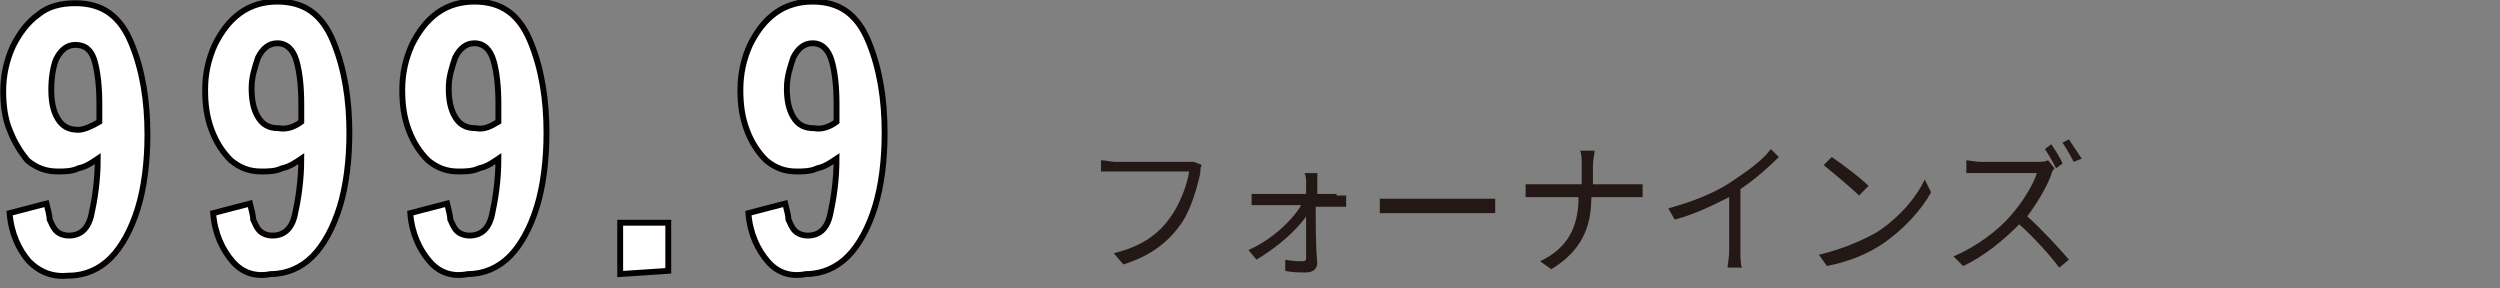
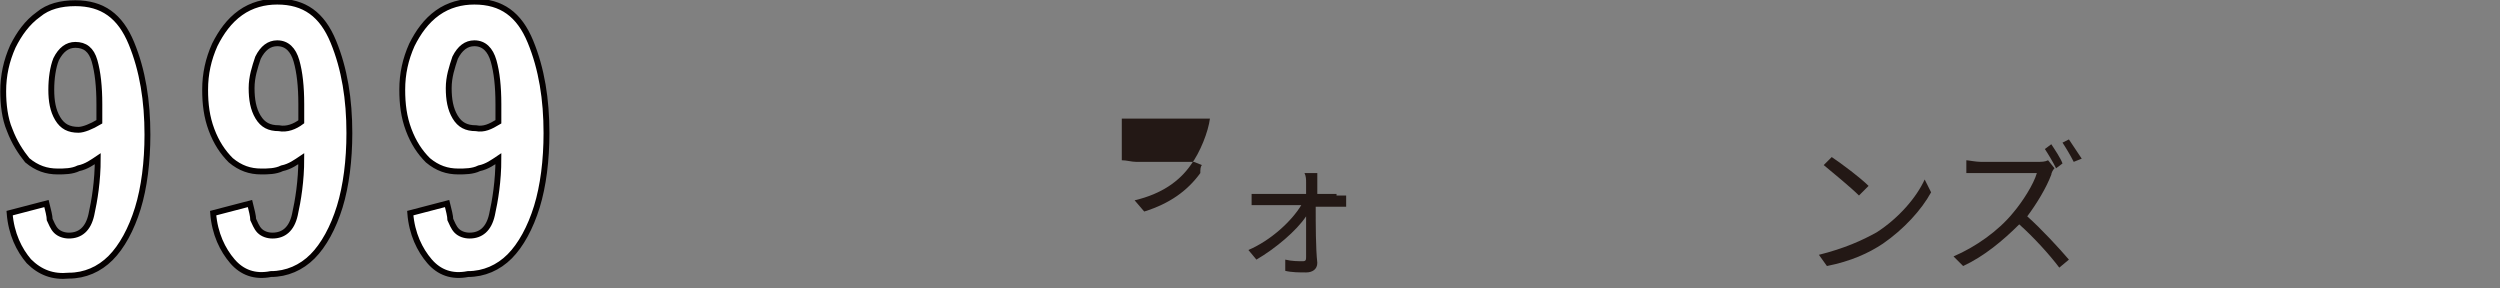
<svg xmlns="http://www.w3.org/2000/svg" version="1.1" id="レイヤー_1" x="0px" y="0px" viewBox="0 0 156 18" width="156" height="18" style="enable-background:new 0 0 156 18;" xml:space="preserve">
  <rect x="0" y="0" width="156" height="18" fill="#808080" stroke="none" />
  <style type="text/css">
	.st0{fill:#FFFFFF;stroke:#040000;stroke-width:0.366;stroke-miterlimit:10;}
	.st1{fill:#231815;}
</style>
  <g>
    <g>
      <g>
        <g>
          <path class="st0" d="M1.8,16.3c-0.6-0.7-1.1-1.7-1.2-3l2.3-0.6c0.1,0.4,0.2,0.8,0.2,1c0.1,0.2,0.2,0.5,0.4,0.7s0.5,0.3,0.8,0.3      c0.7,0,1.2-0.4,1.4-1.3c0.2-0.9,0.4-2.1,0.4-3.5c-0.3,0.2-0.7,0.5-1.2,0.6c-0.4,0.2-0.9,0.2-1.3,0.2c-0.7,0-1.3-0.2-1.9-0.7      C1.3,9.5,0.9,8.9,0.6,8.1C0.3,7.4,0.2,6.5,0.2,5.7c0-1,0.2-1.9,0.6-2.8c0.4-0.8,0.9-1.5,1.6-2C3,0.4,3.8,0.2,4.7,0.2      c1.7,0,2.8,0.8,3.5,2.5c0.7,1.7,1,3.6,1,5.7c0,1.7-0.2,3.3-0.6,4.6c-0.4,1.3-1,2.4-1.7,3.1c-0.7,0.7-1.6,1.1-2.6,1.1      C3.3,17.3,2.5,17,1.8,16.3z M6.2,7.6c0-0.3,0-0.6,0-1.1c0-1.1-0.1-2-0.3-2.7C5.7,3.1,5.3,2.8,4.7,2.8c-0.5,0-0.9,0.3-1.2,0.9      C3.3,4.2,3.2,4.9,3.2,5.6c0,0.7,0.1,1.3,0.4,1.8c0.3,0.5,0.7,0.7,1.3,0.7C5.2,8.1,5.7,7.9,6.2,7.6z" />
          <path class="st0" d="M14.5,16.3c-0.6-0.7-1.1-1.7-1.2-3l2.3-0.6c0.1,0.4,0.2,0.8,0.2,1c0.1,0.2,0.2,0.5,0.4,0.7s0.5,0.3,0.8,0.3      c0.7,0,1.2-0.4,1.4-1.3c0.2-0.9,0.4-2.1,0.4-3.5c-0.3,0.2-0.7,0.5-1.2,0.6c-0.4,0.2-0.9,0.2-1.3,0.2c-0.7,0-1.3-0.2-1.9-0.7      c-0.5-0.5-0.9-1.1-1.2-1.9c-0.3-0.8-0.4-1.6-0.4-2.5c0-1,0.2-1.9,0.6-2.8c0.4-0.8,0.9-1.5,1.6-2c0.7-0.5,1.5-0.7,2.3-0.7      c1.7,0,2.8,0.8,3.5,2.5c0.7,1.7,1,3.6,1,5.7c0,1.7-0.2,3.3-0.6,4.6c-0.4,1.3-1,2.4-1.7,3.1c-0.7,0.7-1.6,1.1-2.6,1.1      C15.9,17.3,15.1,17,14.5,16.3z M18.8,7.6c0-0.3,0-0.6,0-1.1c0-1.1-0.1-2-0.3-2.7c-0.2-0.7-0.6-1.1-1.2-1.1      c-0.5,0-0.9,0.3-1.2,0.9c-0.2,0.6-0.4,1.2-0.4,1.9c0,0.7,0.1,1.3,0.4,1.8c0.3,0.5,0.7,0.7,1.3,0.7C17.9,8.1,18.4,7.9,18.8,7.6z" />
          <path class="st0" d="M26.8,16.3c-0.6-0.7-1.1-1.7-1.2-3l2.3-0.6c0.1,0.4,0.2,0.8,0.2,1c0.1,0.2,0.2,0.5,0.4,0.7s0.5,0.3,0.8,0.3      c0.7,0,1.2-0.4,1.4-1.3c0.2-0.9,0.4-2.1,0.4-3.5c-0.3,0.2-0.7,0.5-1.2,0.6c-0.4,0.2-0.9,0.2-1.3,0.2c-0.7,0-1.3-0.2-1.9-0.7      c-0.5-0.5-0.9-1.1-1.2-1.9c-0.3-0.8-0.4-1.6-0.4-2.5c0-1,0.2-1.9,0.6-2.8c0.4-0.8,0.9-1.5,1.6-2c0.7-0.5,1.5-0.7,2.3-0.7      c1.7,0,2.8,0.8,3.5,2.5c0.7,1.7,1,3.6,1,5.7c0,1.7-0.2,3.3-0.6,4.6c-0.4,1.3-1,2.4-1.7,3.1c-0.7,0.7-1.6,1.1-2.6,1.1      C28.2,17.3,27.4,17,26.8,16.3z M31.1,7.6c0-0.3,0-0.6,0-1.1c0-1.1-0.1-2-0.3-2.7c-0.2-0.7-0.6-1.1-1.2-1.1      c-0.5,0-0.9,0.3-1.2,0.9c-0.2,0.6-0.4,1.2-0.4,1.9c0,0.7,0.1,1.3,0.4,1.8c0.3,0.5,0.7,0.7,1.3,0.7C30.2,8.1,30.6,7.9,31.1,7.6z" />
-           <path class="st0" d="M38.7,17.1v-3.2h3v3L38.7,17.1z" />
-           <path class="st0" d="M47.9,16.3c-0.6-0.7-1.1-1.7-1.2-3l2.3-0.6c0.1,0.4,0.2,0.8,0.2,1c0.1,0.2,0.2,0.5,0.4,0.7s0.5,0.3,0.8,0.3      c0.7,0,1.2-0.4,1.4-1.3c0.2-0.9,0.4-2.1,0.4-3.5c-0.3,0.2-0.7,0.5-1.2,0.6c-0.4,0.2-0.9,0.2-1.3,0.2c-0.7,0-1.3-0.2-1.9-0.7      c-0.5-0.5-0.9-1.1-1.2-1.9c-0.3-0.8-0.4-1.6-0.4-2.5c0-1,0.2-1.9,0.6-2.8c0.4-0.8,0.9-1.5,1.6-2c0.7-0.5,1.5-0.7,2.3-0.7      c1.7,0,2.8,0.8,3.5,2.5c0.7,1.7,1,3.6,1,5.7c0,1.7-0.2,3.3-0.6,4.6c-0.4,1.3-1,2.4-1.7,3.1c-0.7,0.7-1.6,1.1-2.6,1.1      C49.3,17.3,48.5,17,47.9,16.3z M52.2,7.6c0-0.3,0-0.6,0-1.1c0-1.1-0.1-2-0.3-2.7c-0.2-0.7-0.6-1.1-1.2-1.1      c-0.5,0-0.9,0.3-1.2,0.9c-0.2,0.6-0.4,1.2-0.4,1.9c0,0.7,0.1,1.3,0.4,1.8c0.3,0.5,0.7,0.7,1.3,0.7C51.3,8.1,51.8,7.9,52.2,7.6z" />
        </g>
      </g>
    </g>
    <g>
-       <path class="st1" d="M75,10.3c-0.1,0.1-0.1,0.3-0.1,0.5c-0.2,0.9-0.6,2.4-1.3,3.3c-0.8,1.1-1.9,1.9-3.5,2.4l-0.6-0.7    c1.7-0.4,2.8-1.2,3.5-2.2c0.6-0.8,1.1-2.1,1.2-2.9h-4.6c-0.4,0-0.7,0-0.9,0V10c0.3,0,0.6,0.1,0.9,0.1H74c0.1,0,0.3,0,0.5,0    L75,10.3z" />
+       <path class="st1" d="M75,10.3c-0.1,0.1-0.1,0.3-0.1,0.5c-0.8,1.1-1.9,1.9-3.5,2.4l-0.6-0.7    c1.7-0.4,2.8-1.2,3.5-2.2c0.6-0.8,1.1-2.1,1.2-2.9h-4.6c-0.4,0-0.7,0-0.9,0V10c0.3,0,0.6,0.1,0.9,0.1H74c0.1,0,0.3,0,0.5,0    L75,10.3z" />
      <path class="st1" d="M83.4,12.2c0.2,0,0.5,0,0.6,0v0.7c-0.2,0-0.4,0-0.6,0h-1.3c0,1.1,0,2.6,0.1,3.5c0,0.4-0.3,0.6-0.7,0.6    c-0.4,0-0.9,0-1.3-0.1l0-0.7c0.4,0.1,0.8,0.1,1.1,0.1c0.2,0,0.2-0.1,0.2-0.3c0-0.6,0-1.6,0-2.5c-0.6,0.9-1.9,2-3.1,2.7l-0.5-0.6    c1.4-0.6,2.7-1.8,3.3-2.8h-2.4c-0.2,0-0.5,0-0.7,0v-0.7c0.2,0,0.5,0,0.7,0h2.7c0-0.3,0-0.6,0-0.7c0-0.2,0-0.4-0.1-0.6h0.8    c0,0.2,0,0.4,0,0.6l0,0.7H83.4z" />
-       <path class="st1" d="M86.1,12.4c0.3,0,0.7,0,1.3,0h4.9c0.5,0,0.8,0,1,0v0.9c-0.2,0-0.6,0-1,0h-4.9c-0.5,0-1,0-1.3,0V12.4z" />
-       <path class="st1" d="M101.7,11.5c0.3,0,0.6,0,0.8,0v0.8c-0.1,0-0.5,0-0.8,0h-2.4c0,2-0.7,3.4-2.5,4.5l-0.7-0.5    c1.7-0.8,2.4-2.1,2.4-4H96c-0.3,0-0.7,0-0.8,0v-0.8c0.2,0,0.5,0,0.8,0h2.7v-1.2c0-0.3,0-0.7-0.1-0.9h0.9c0,0.2-0.1,0.6-0.1,0.9    v1.2H101.7z" />
-       <path class="st1" d="M111,9.8c-0.6,0.6-1.5,1.4-2.4,2v3.9c0,0.3,0,0.8,0.1,1h-0.9c0-0.2,0.1-0.6,0.1-1v-3.4    c-1,0.5-2.2,1.1-3.4,1.4l-0.4-0.7c1.5-0.4,3-1,4-1.7c0.9-0.6,1.9-1.3,2.4-2L111,9.8z" />
      <path class="st1" d="M117.1,14.5c1.4-0.9,2.5-2.2,3-3.3l0.4,0.8c-0.6,1.1-1.7,2.3-3,3.2c-0.9,0.6-2,1.1-3.5,1.4l-0.5-0.7    C115.1,15.5,116.2,15,117.1,14.5z M116.6,11.6l-0.6,0.6c-0.5-0.5-1.6-1.4-2.2-1.9l0.5-0.5C114.9,10.2,116.1,11.1,116.6,11.6z" />
      <path class="st1" d="M128.2,10.5c-0.1,0.1-0.2,0.3-0.2,0.4c-0.3,0.8-0.9,1.8-1.5,2.6c0.9,0.8,2,2,2.6,2.7l-0.6,0.5    c-0.6-0.8-1.6-1.9-2.5-2.7c-1,1-2.2,2-3.5,2.6l-0.6-0.6c1.4-0.6,2.8-1.6,3.7-2.7c0.6-0.7,1.3-1.8,1.5-2.5h-3.5c-0.3,0-0.8,0-0.9,0    v-0.8c0.1,0,0.6,0.1,0.9,0.1h3.5c0.3,0,0.5,0,0.7-0.1L128.2,10.5z M128.3,10.5c-0.2-0.4-0.5-0.9-0.7-1.2L128,9    c0.2,0.3,0.6,0.9,0.7,1.2L128.3,10.5z M129.1,8.7c0.2,0.3,0.6,0.9,0.8,1.2l-0.5,0.2c-0.2-0.4-0.5-0.9-0.7-1.2L129.1,8.7z" />
    </g>
  </g>
</svg>